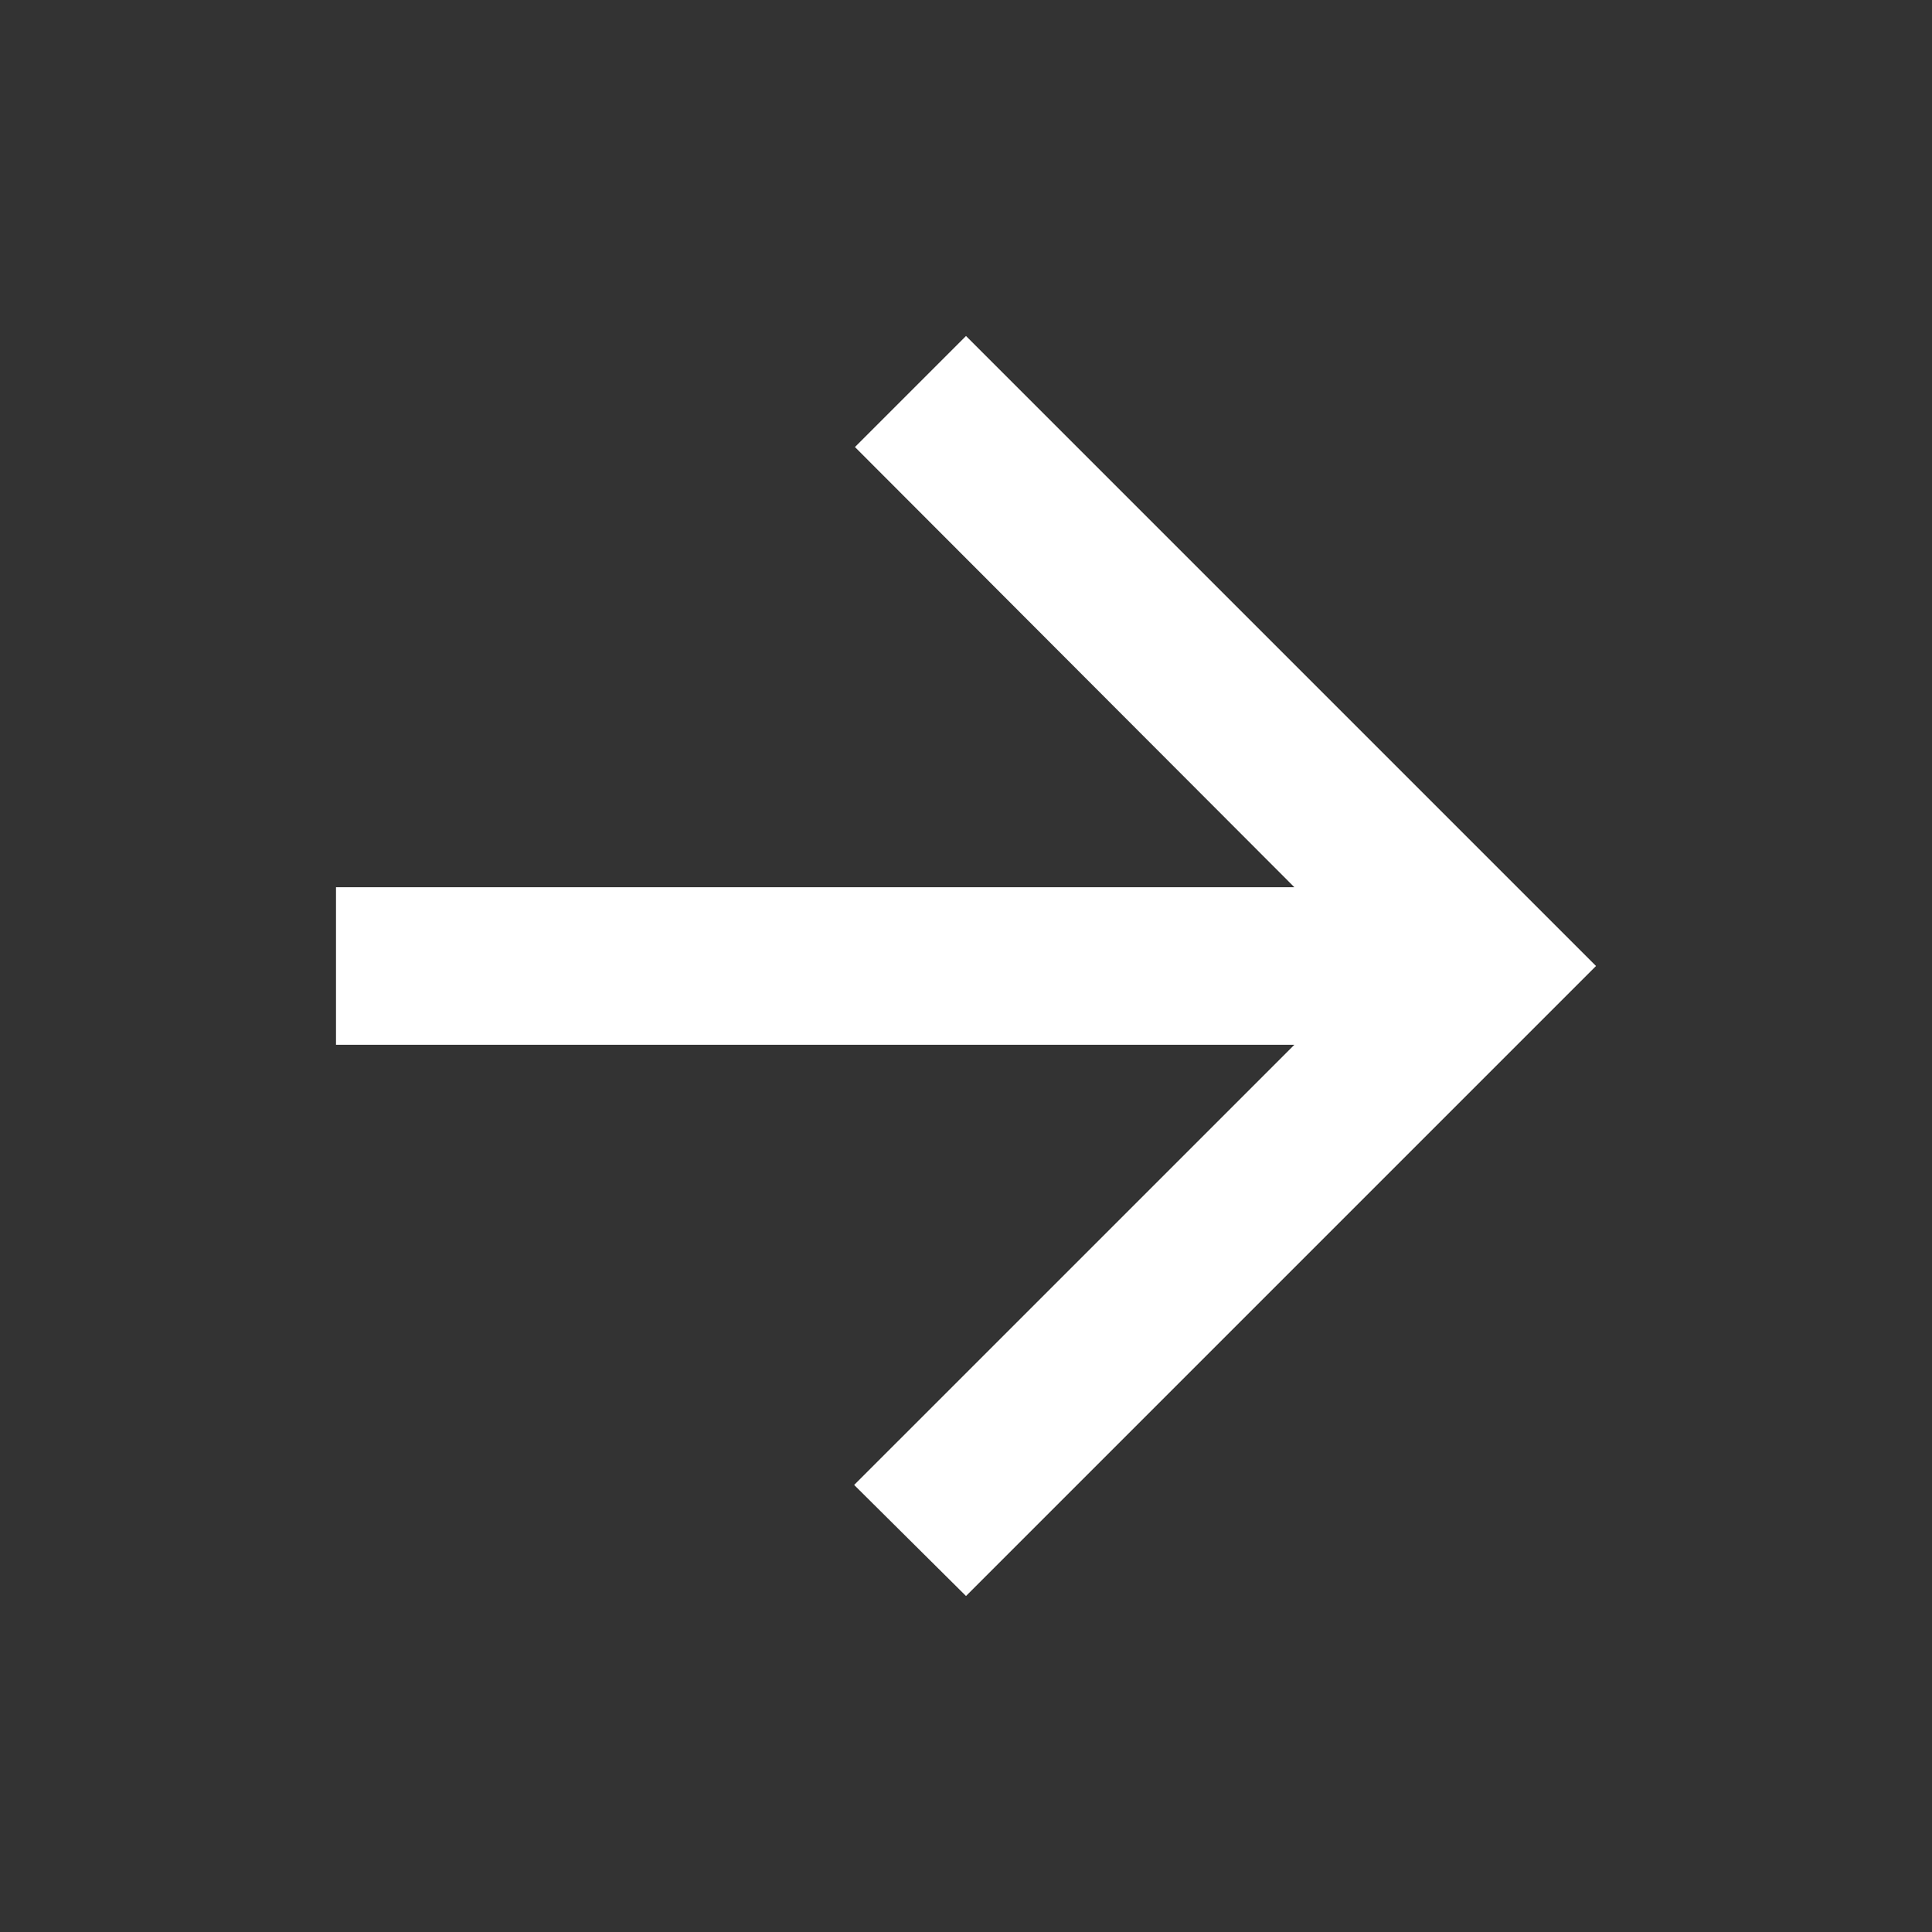
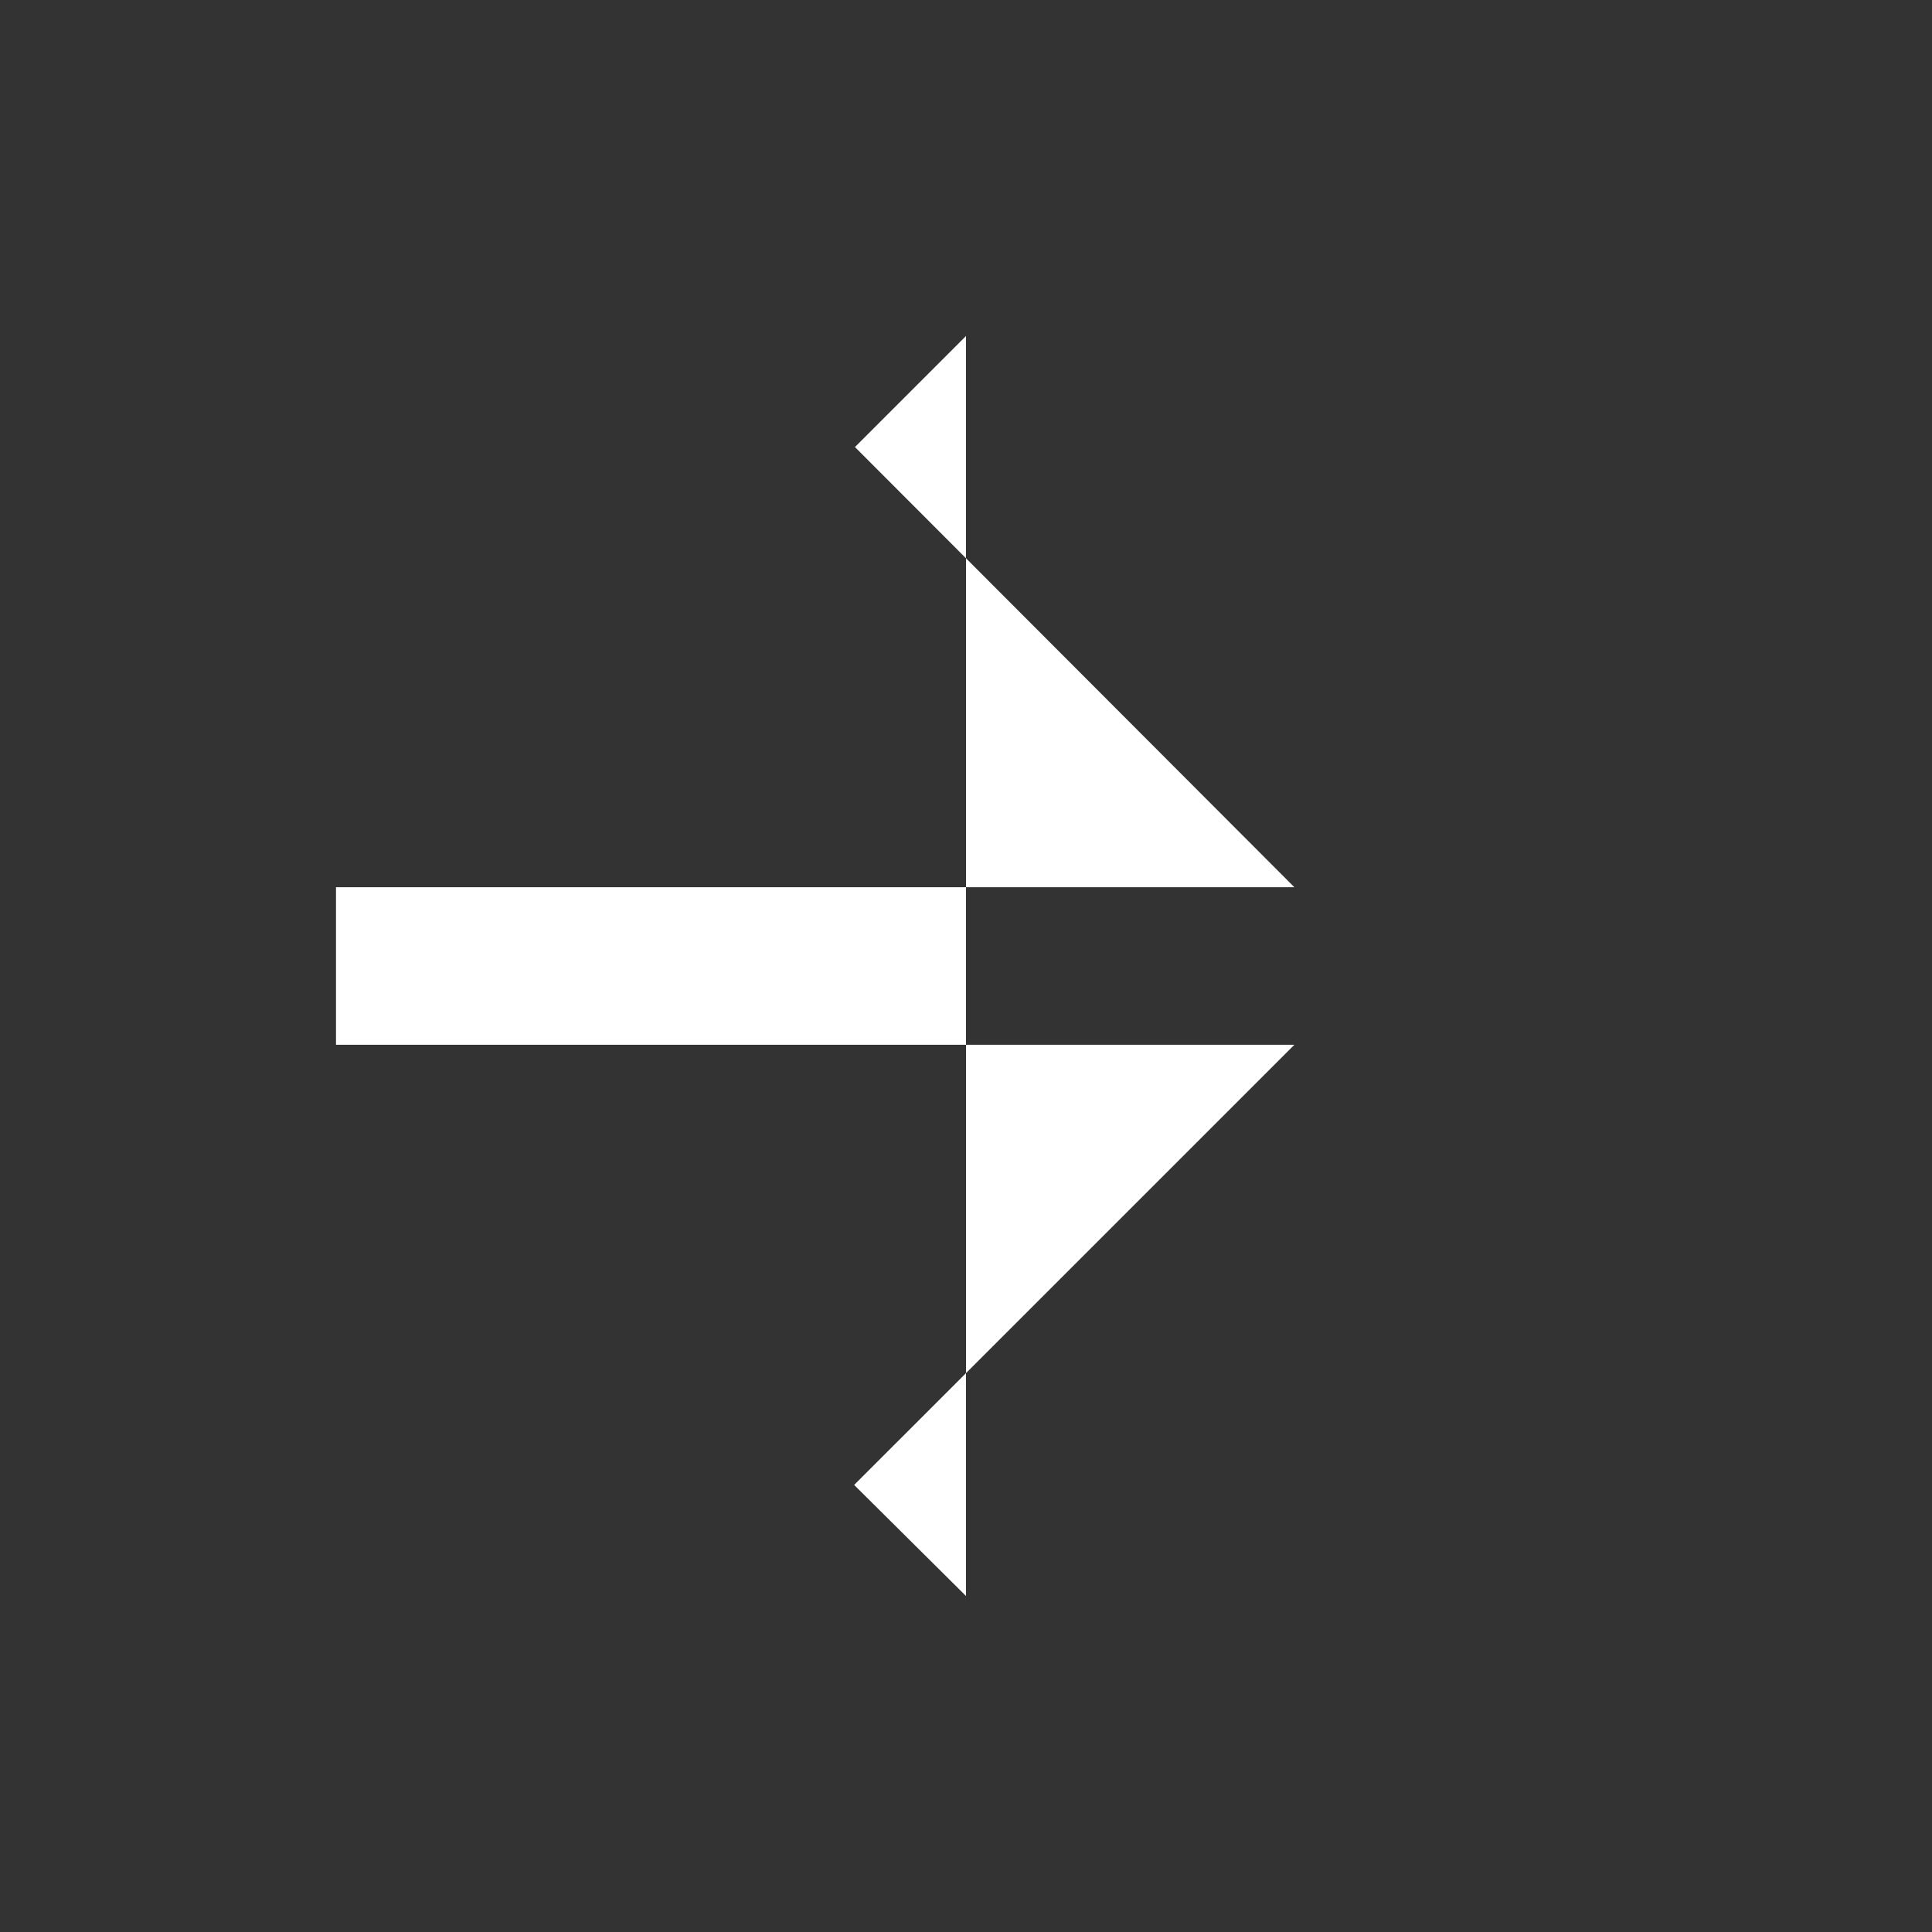
<svg xmlns="http://www.w3.org/2000/svg" width="46" height="46" viewBox="0 0 46 46" fill="none">
  <rect x="0" y="0" width="46" height="46" fill="#333333" stroke="none" />
-   <path d="M8 24.875L30.819 24.875L20.337 35.356L23 38L38 23L23 8L20.356 10.644L30.819 21.125L8 21.125L8 24.875Z" fill="white" />
+   <path d="M8 24.875L30.819 24.875L20.337 35.356L23 38L23 8L20.356 10.644L30.819 21.125L8 21.125L8 24.875Z" fill="white" />
</svg>